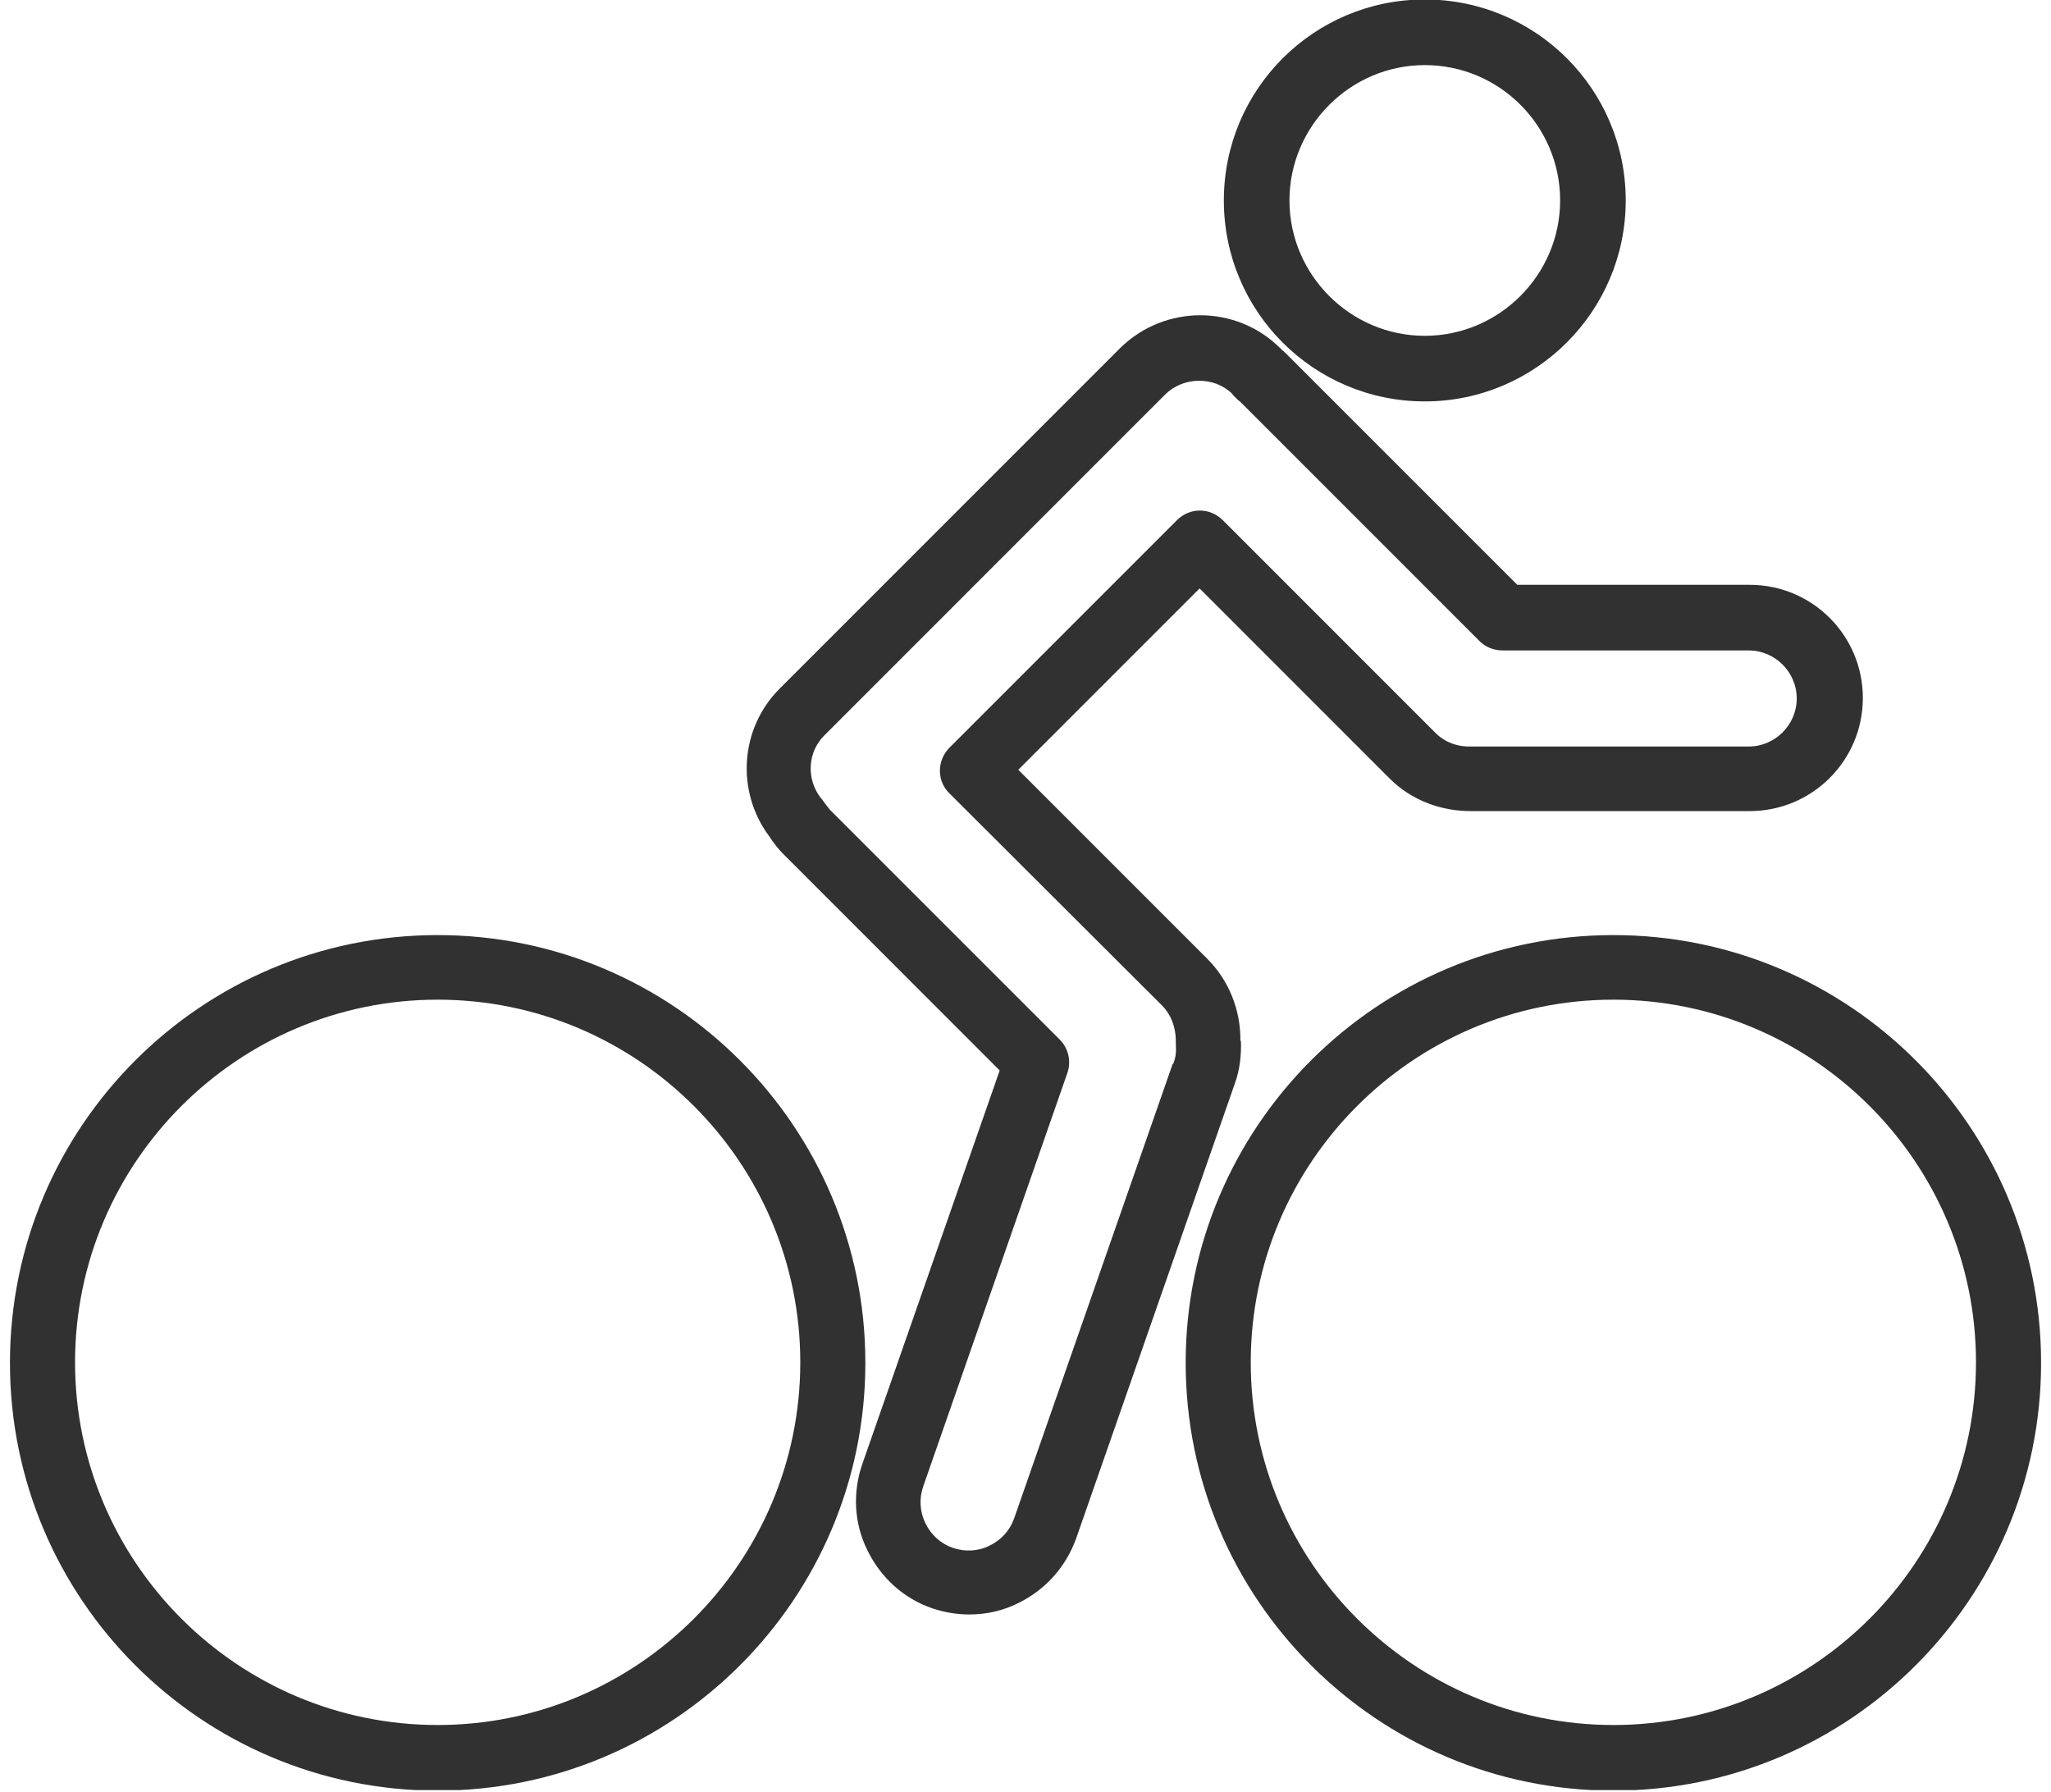
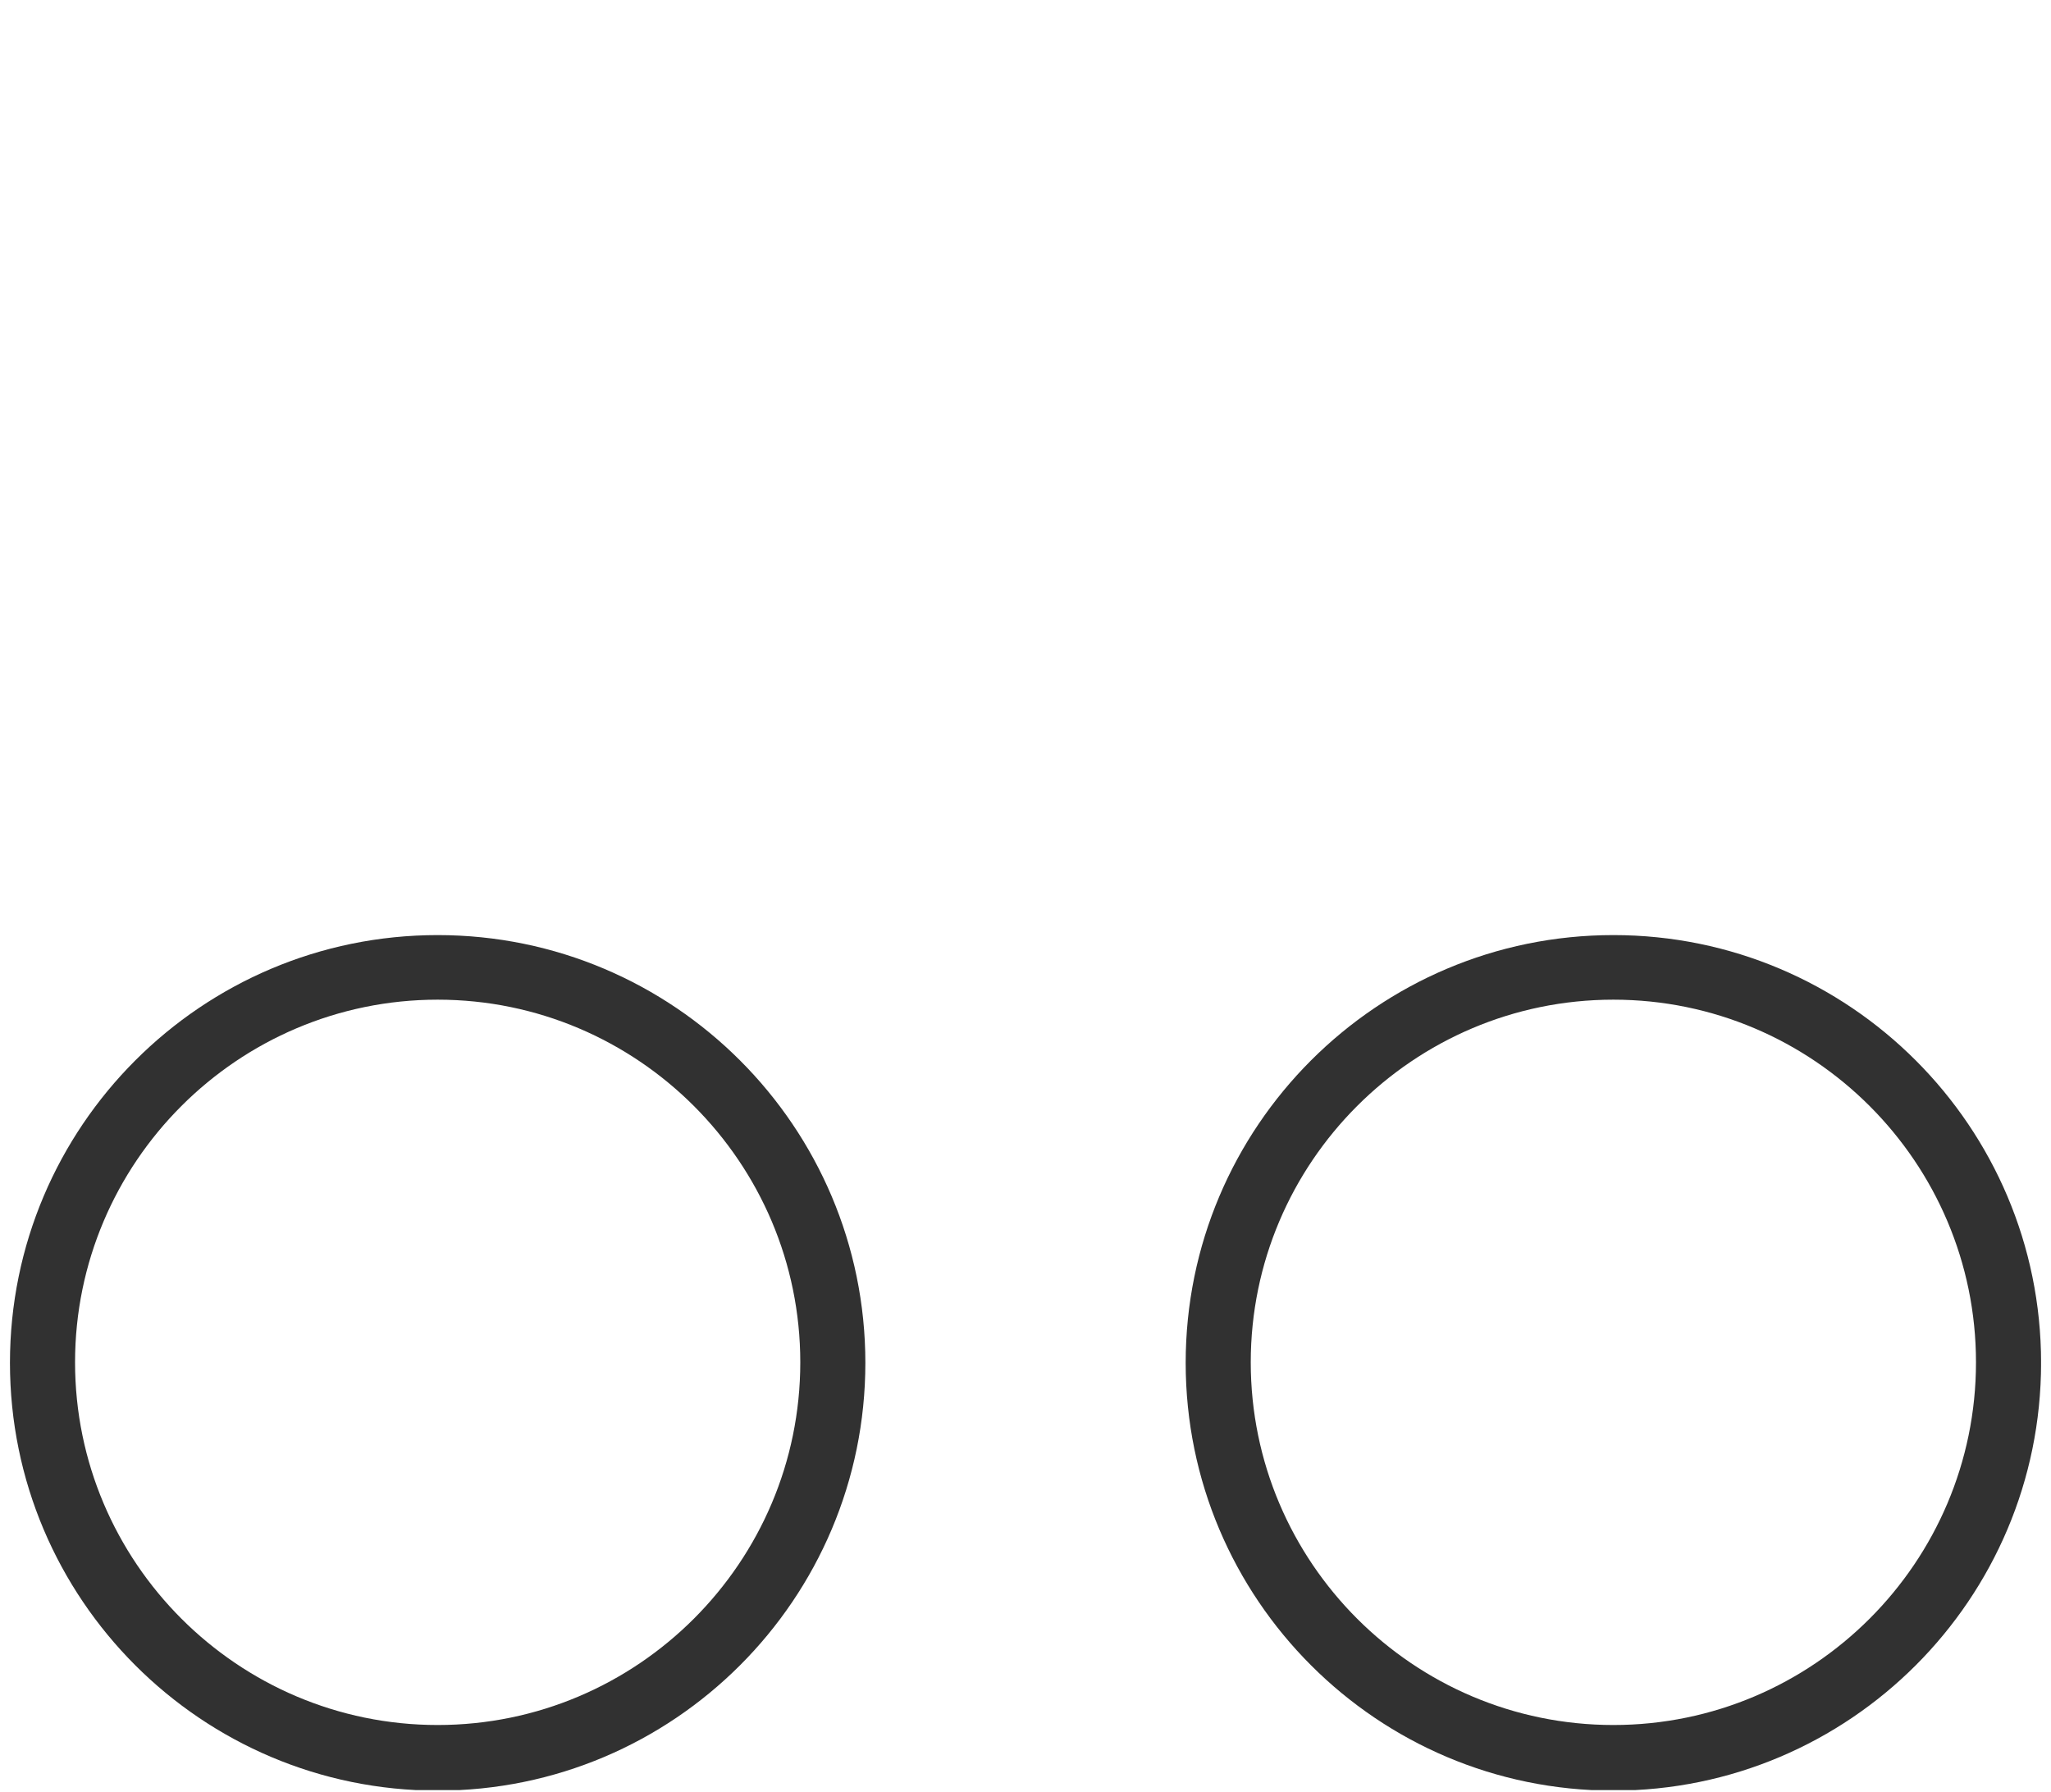
<svg xmlns="http://www.w3.org/2000/svg" width="103" height="90" viewBox="0 0 103 90" fill="none">
  <g clip-path="url(#clip0_396_2592)">
-     <path d="M71.552 3.269C75.314 3.269 78.349 6.33 78.349 10.065C78.349 13.801 75.288 16.862 71.552 16.862C67.817 16.862 64.756 13.801 64.756 10.065C64.756 6.33 67.817 3.269 71.552 3.269ZM71.552 20.156C77.103 20.156 81.643 15.642 81.643 10.065C81.643 4.488 77.129 -0.026 71.552 -0.026C65.975 -0.026 61.461 4.488 61.461 10.065C61.461 15.642 65.975 20.156 71.552 20.156Z" fill="#313131" />
    <path d="M81.023 86.617C70.984 86.617 62.812 78.446 62.812 68.406C62.812 58.367 70.984 50.196 81.023 50.196C91.062 50.196 99.233 58.367 99.233 68.406C99.233 78.446 91.062 86.617 81.023 86.617ZM81.023 46.953C69.168 46.953 59.544 56.577 59.544 68.432C59.544 80.287 69.168 89.912 81.023 89.912C92.878 89.912 102.502 80.287 102.502 68.432C102.502 56.577 92.878 46.953 81.023 46.953Z" fill="#313131" />
    <path d="M21.979 86.617C11.94 86.617 3.769 78.446 3.769 68.406C3.769 58.367 11.94 50.196 21.979 50.196C32.018 50.196 40.19 58.367 40.19 68.406C40.19 78.446 32.018 86.617 21.979 86.617ZM21.979 46.953C10.124 46.953 0.5 56.577 0.5 68.432C0.5 80.287 10.124 89.912 21.979 89.912C33.834 89.912 43.458 80.287 43.458 68.432C43.458 56.577 33.834 46.953 21.979 46.953Z" fill="#313131" />
-     <path d="M58.894 53.413L50.93 76.24C50.723 76.837 50.282 77.33 49.685 77.615C49.114 77.901 48.44 77.927 47.843 77.719C47.247 77.512 46.754 77.071 46.468 76.474C46.183 75.877 46.157 75.229 46.365 74.632L53.602 53.879C53.81 53.283 53.654 52.634 53.213 52.193L41.669 40.65C41.669 40.65 41.462 40.39 41.332 40.209C41.306 40.157 41.28 40.131 41.228 40.079C40.476 39.119 40.554 37.744 41.41 36.914L58.505 19.819C58.972 19.352 59.594 19.119 60.217 19.119C60.84 19.119 61.41 19.326 61.877 19.767C61.903 19.819 61.955 19.871 61.981 19.897C62.033 19.949 62.059 19.974 62.111 20.026C62.163 20.078 62.215 20.13 62.266 20.156L74.303 32.193C74.614 32.504 75.029 32.66 75.47 32.66H87.818C89.141 32.66 90.231 33.749 90.231 35.072C90.231 36.395 89.141 37.485 87.818 37.485H74.251C74.251 37.485 74.096 37.485 74.07 37.485C74.018 37.485 73.966 37.485 73.914 37.485C73.213 37.511 72.565 37.277 72.098 36.81L61.41 26.122C60.762 25.474 59.75 25.474 59.102 26.122L47.688 37.537C47.039 38.185 47.039 39.223 47.688 39.845L58.349 50.481C58.816 50.948 59.05 51.597 59.05 52.271C59.05 52.323 59.05 52.401 59.05 52.453C59.076 52.79 59.05 53.101 58.92 53.413H58.894ZM62.292 52.297C62.318 50.74 61.722 49.236 60.632 48.146L51.138 38.652L60.243 29.547L69.789 39.093C70.879 40.183 72.383 40.753 73.966 40.727C74.044 40.727 74.147 40.727 74.225 40.727H87.87C91.009 40.727 93.551 38.185 93.551 35.046C93.551 31.907 91.009 29.365 87.87 29.365H76.197L64.627 17.796C64.627 17.796 64.471 17.64 64.368 17.562C64.342 17.536 64.316 17.484 64.29 17.484C62.085 15.279 58.479 15.279 56.248 17.484L39.153 34.579C37.156 36.577 36.948 39.742 38.634 41.998C38.868 42.362 39.101 42.647 39.386 42.932L50.204 53.75L43.303 73.517C42.811 74.944 42.889 76.5 43.563 77.849C44.237 79.224 45.379 80.261 46.806 80.754C47.428 80.962 48.051 81.066 48.673 81.066C49.529 81.066 50.359 80.884 51.138 80.495C52.513 79.82 53.524 78.679 54.043 77.252L62.007 54.424C62.266 53.724 62.344 52.971 62.318 52.245L62.292 52.297Z" fill="#313131" />
  </g>
  <defs>
    <clipPath id="clip0_396_2592">
      <rect width="102" height="89.886" fill="white" transform="translate(0.5)" />
    </clipPath>
  </defs>
</svg>